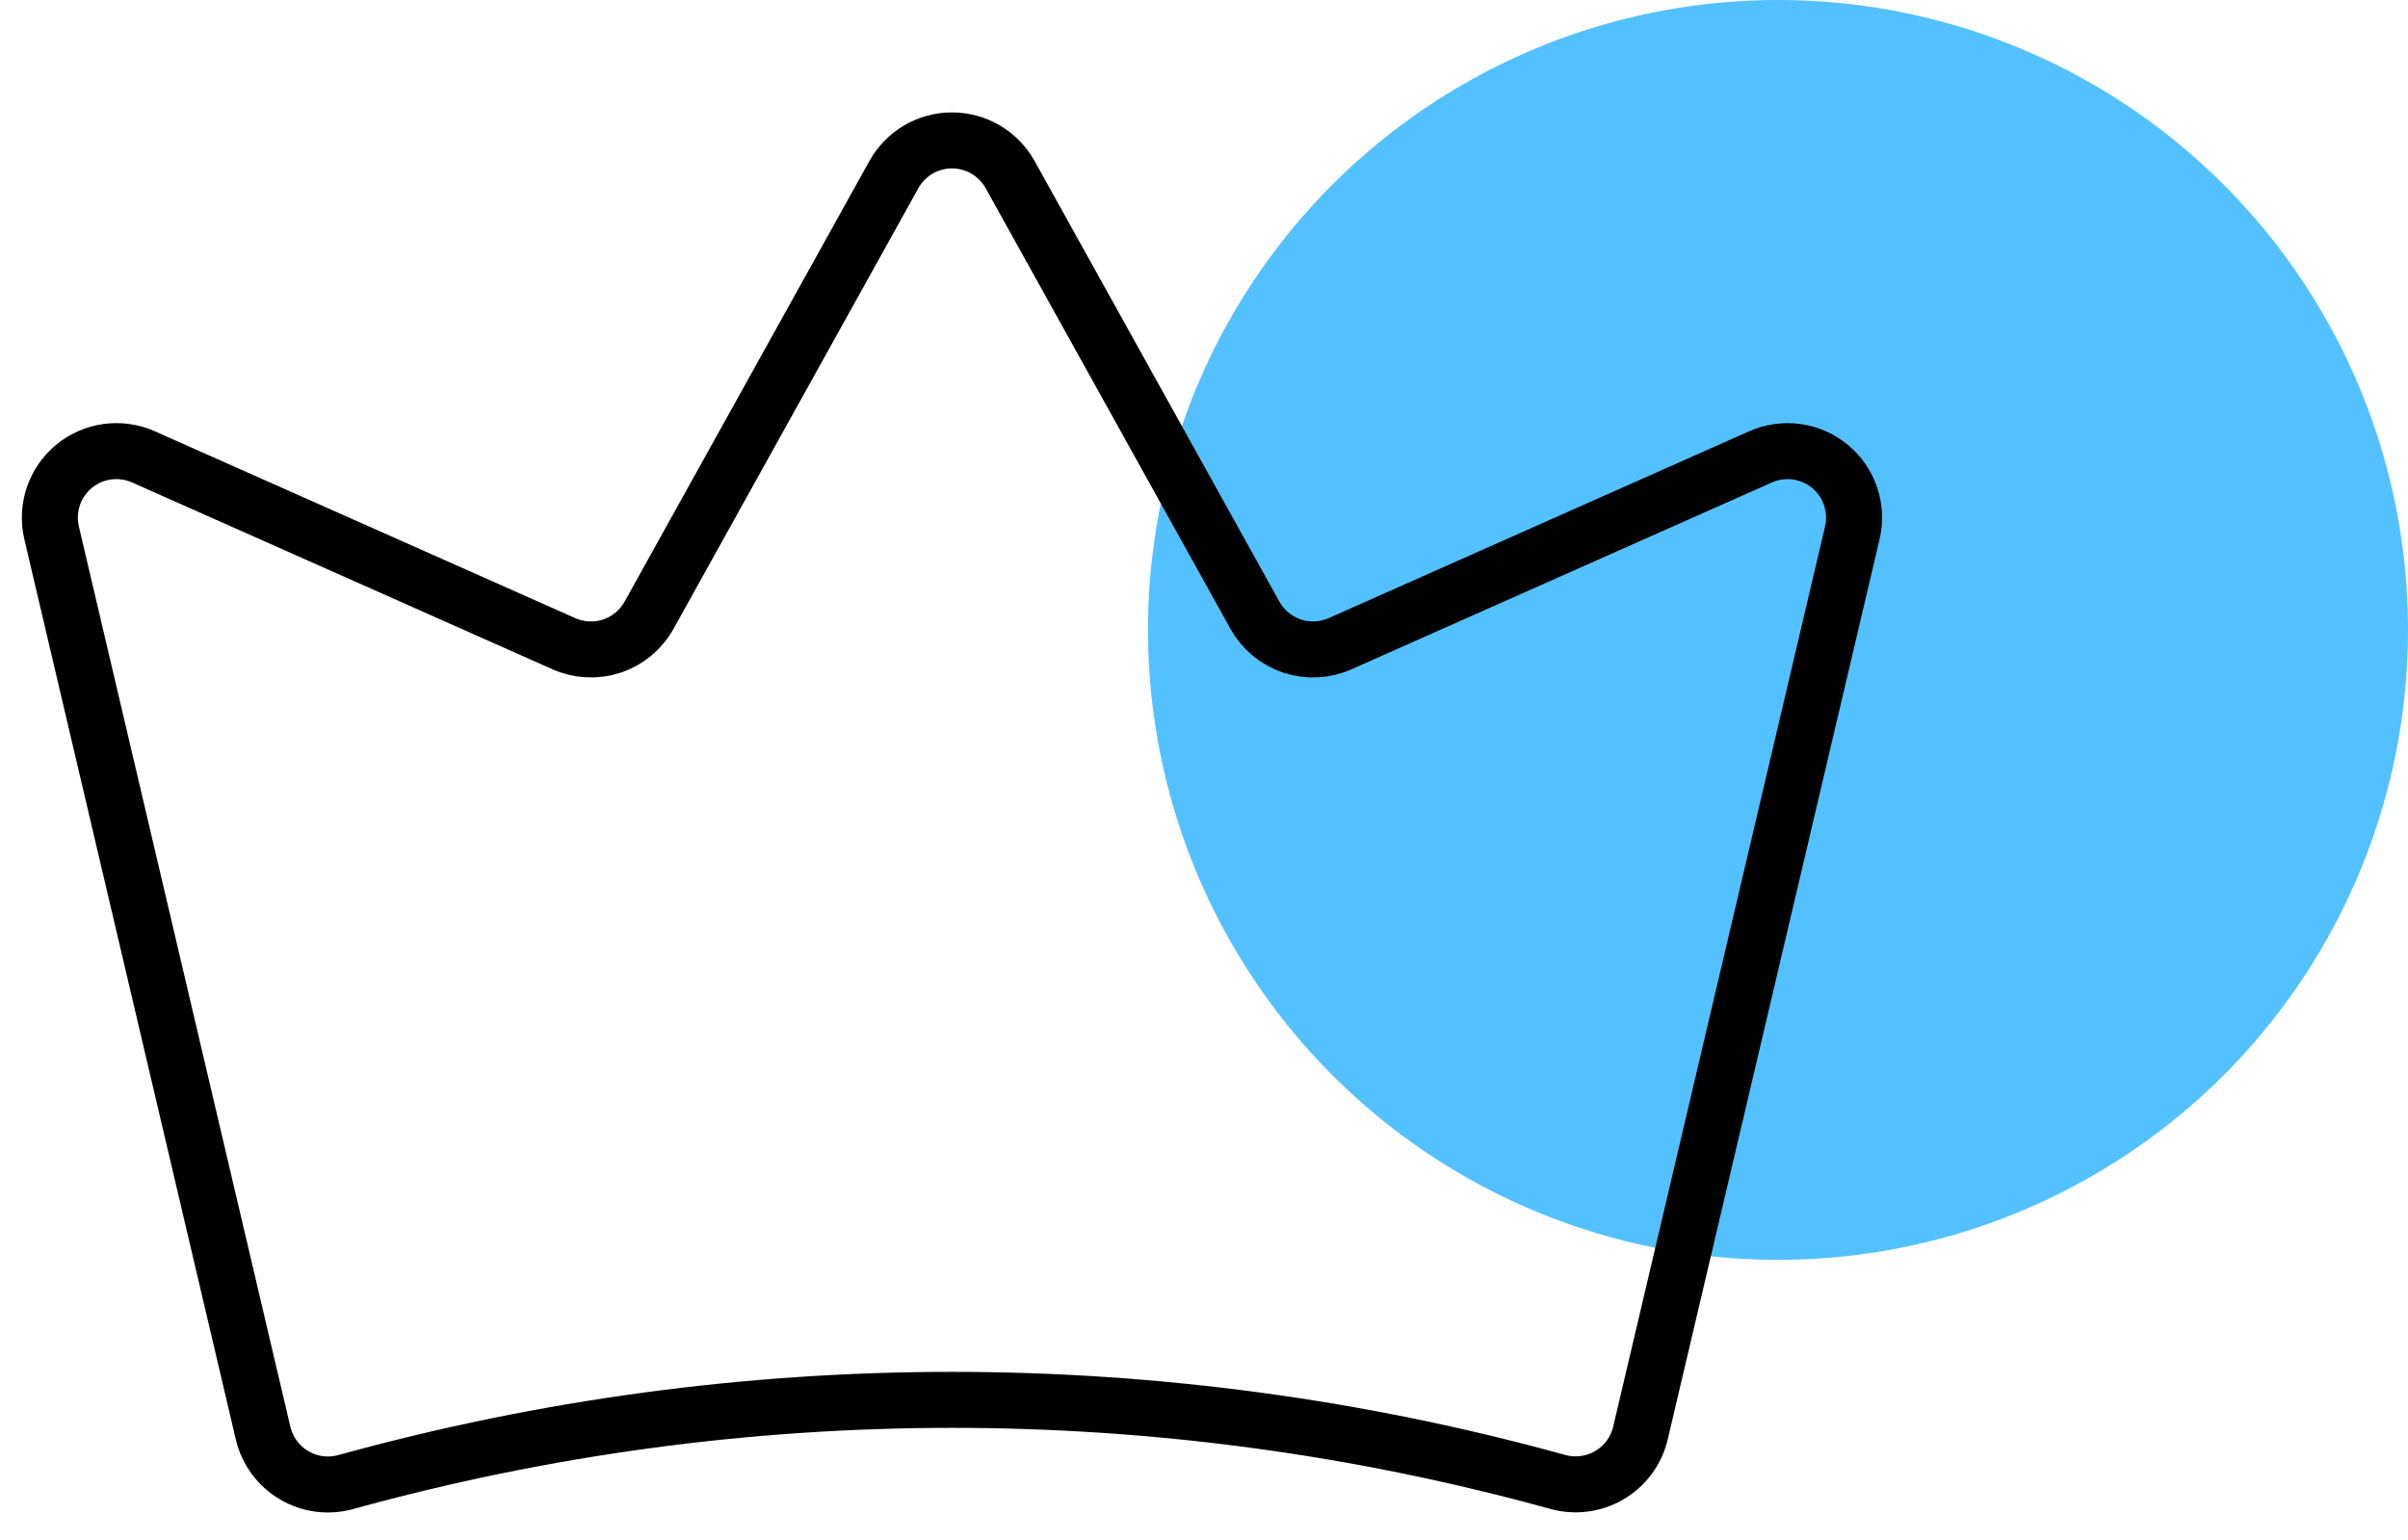
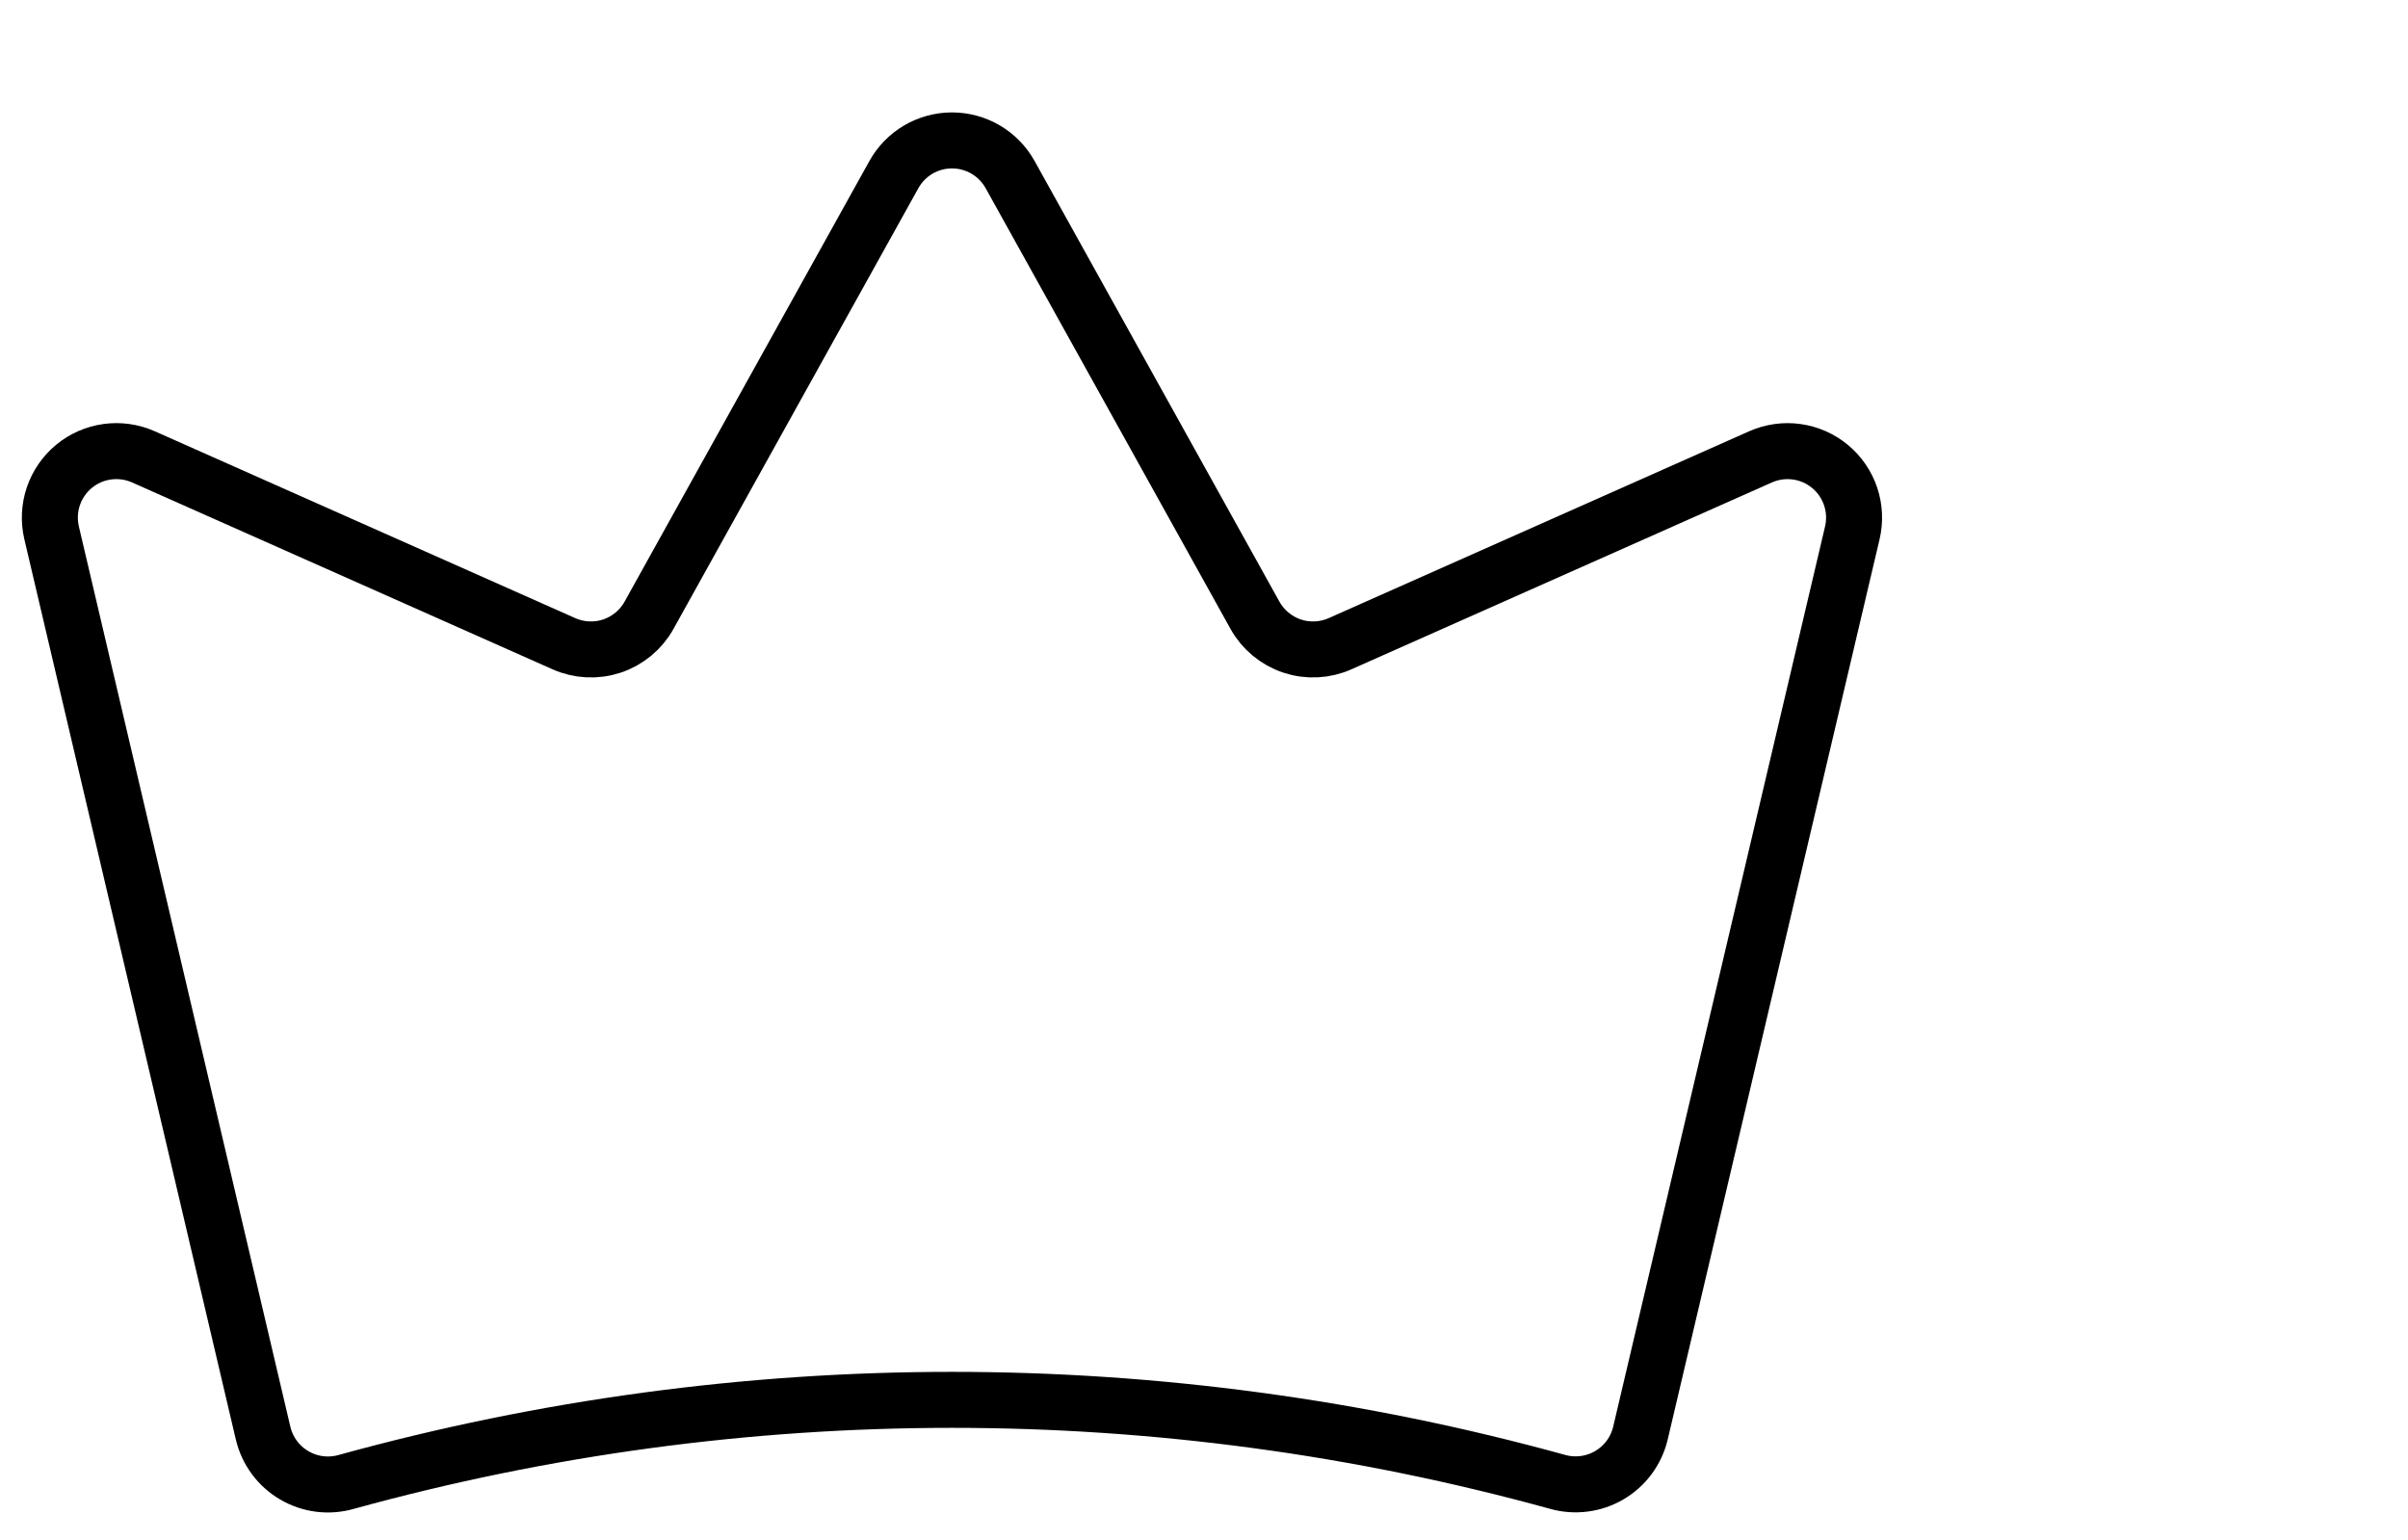
<svg xmlns="http://www.w3.org/2000/svg" width="86" height="55" viewBox="0 0 86 55" fill="none">
-   <circle cx="63.5" cy="22.5" r="22.5" fill="#53C1FF" />
  <path d="M9.397 51.192C9.472 51.505 9.608 51.799 9.799 52.057C9.989 52.315 10.23 52.532 10.507 52.694C10.783 52.857 11.09 52.962 11.408 53.003C11.726 53.044 12.05 53.02 12.358 52.933C26.516 49.024 41.468 49.022 55.627 52.929C55.935 53.016 56.258 53.039 56.577 52.998C56.895 52.958 57.201 52.853 57.478 52.69C57.754 52.528 57.995 52.311 58.186 52.053C58.376 51.795 58.513 51.501 58.587 51.189L66.154 19.033C66.255 18.602 66.234 18.152 66.094 17.733C65.953 17.313 65.698 16.942 65.357 16.66C65.017 16.378 64.604 16.196 64.166 16.136C63.728 16.075 63.282 16.139 62.877 16.318L47.86 22.992C47.318 23.233 46.705 23.263 46.143 23.075C45.58 22.886 45.108 22.494 44.82 21.976L36.076 6.237C35.87 5.867 35.569 5.558 35.204 5.343C34.839 5.129 34.423 5.015 34 5.015C33.576 5.015 33.16 5.129 32.795 5.343C32.431 5.558 32.13 5.867 31.924 6.237L23.18 21.976C22.892 22.494 22.42 22.886 21.857 23.075C21.294 23.263 20.682 23.233 20.139 22.992L5.12 16.317C4.716 16.138 4.27 16.075 3.832 16.135C3.394 16.195 2.981 16.376 2.641 16.658C2.3 16.94 2.045 17.312 1.904 17.731C1.763 18.15 1.742 18.6 1.843 19.031L9.397 51.192Z" stroke="black" stroke-width="2" stroke-linecap="round" stroke-linejoin="round" />
</svg>